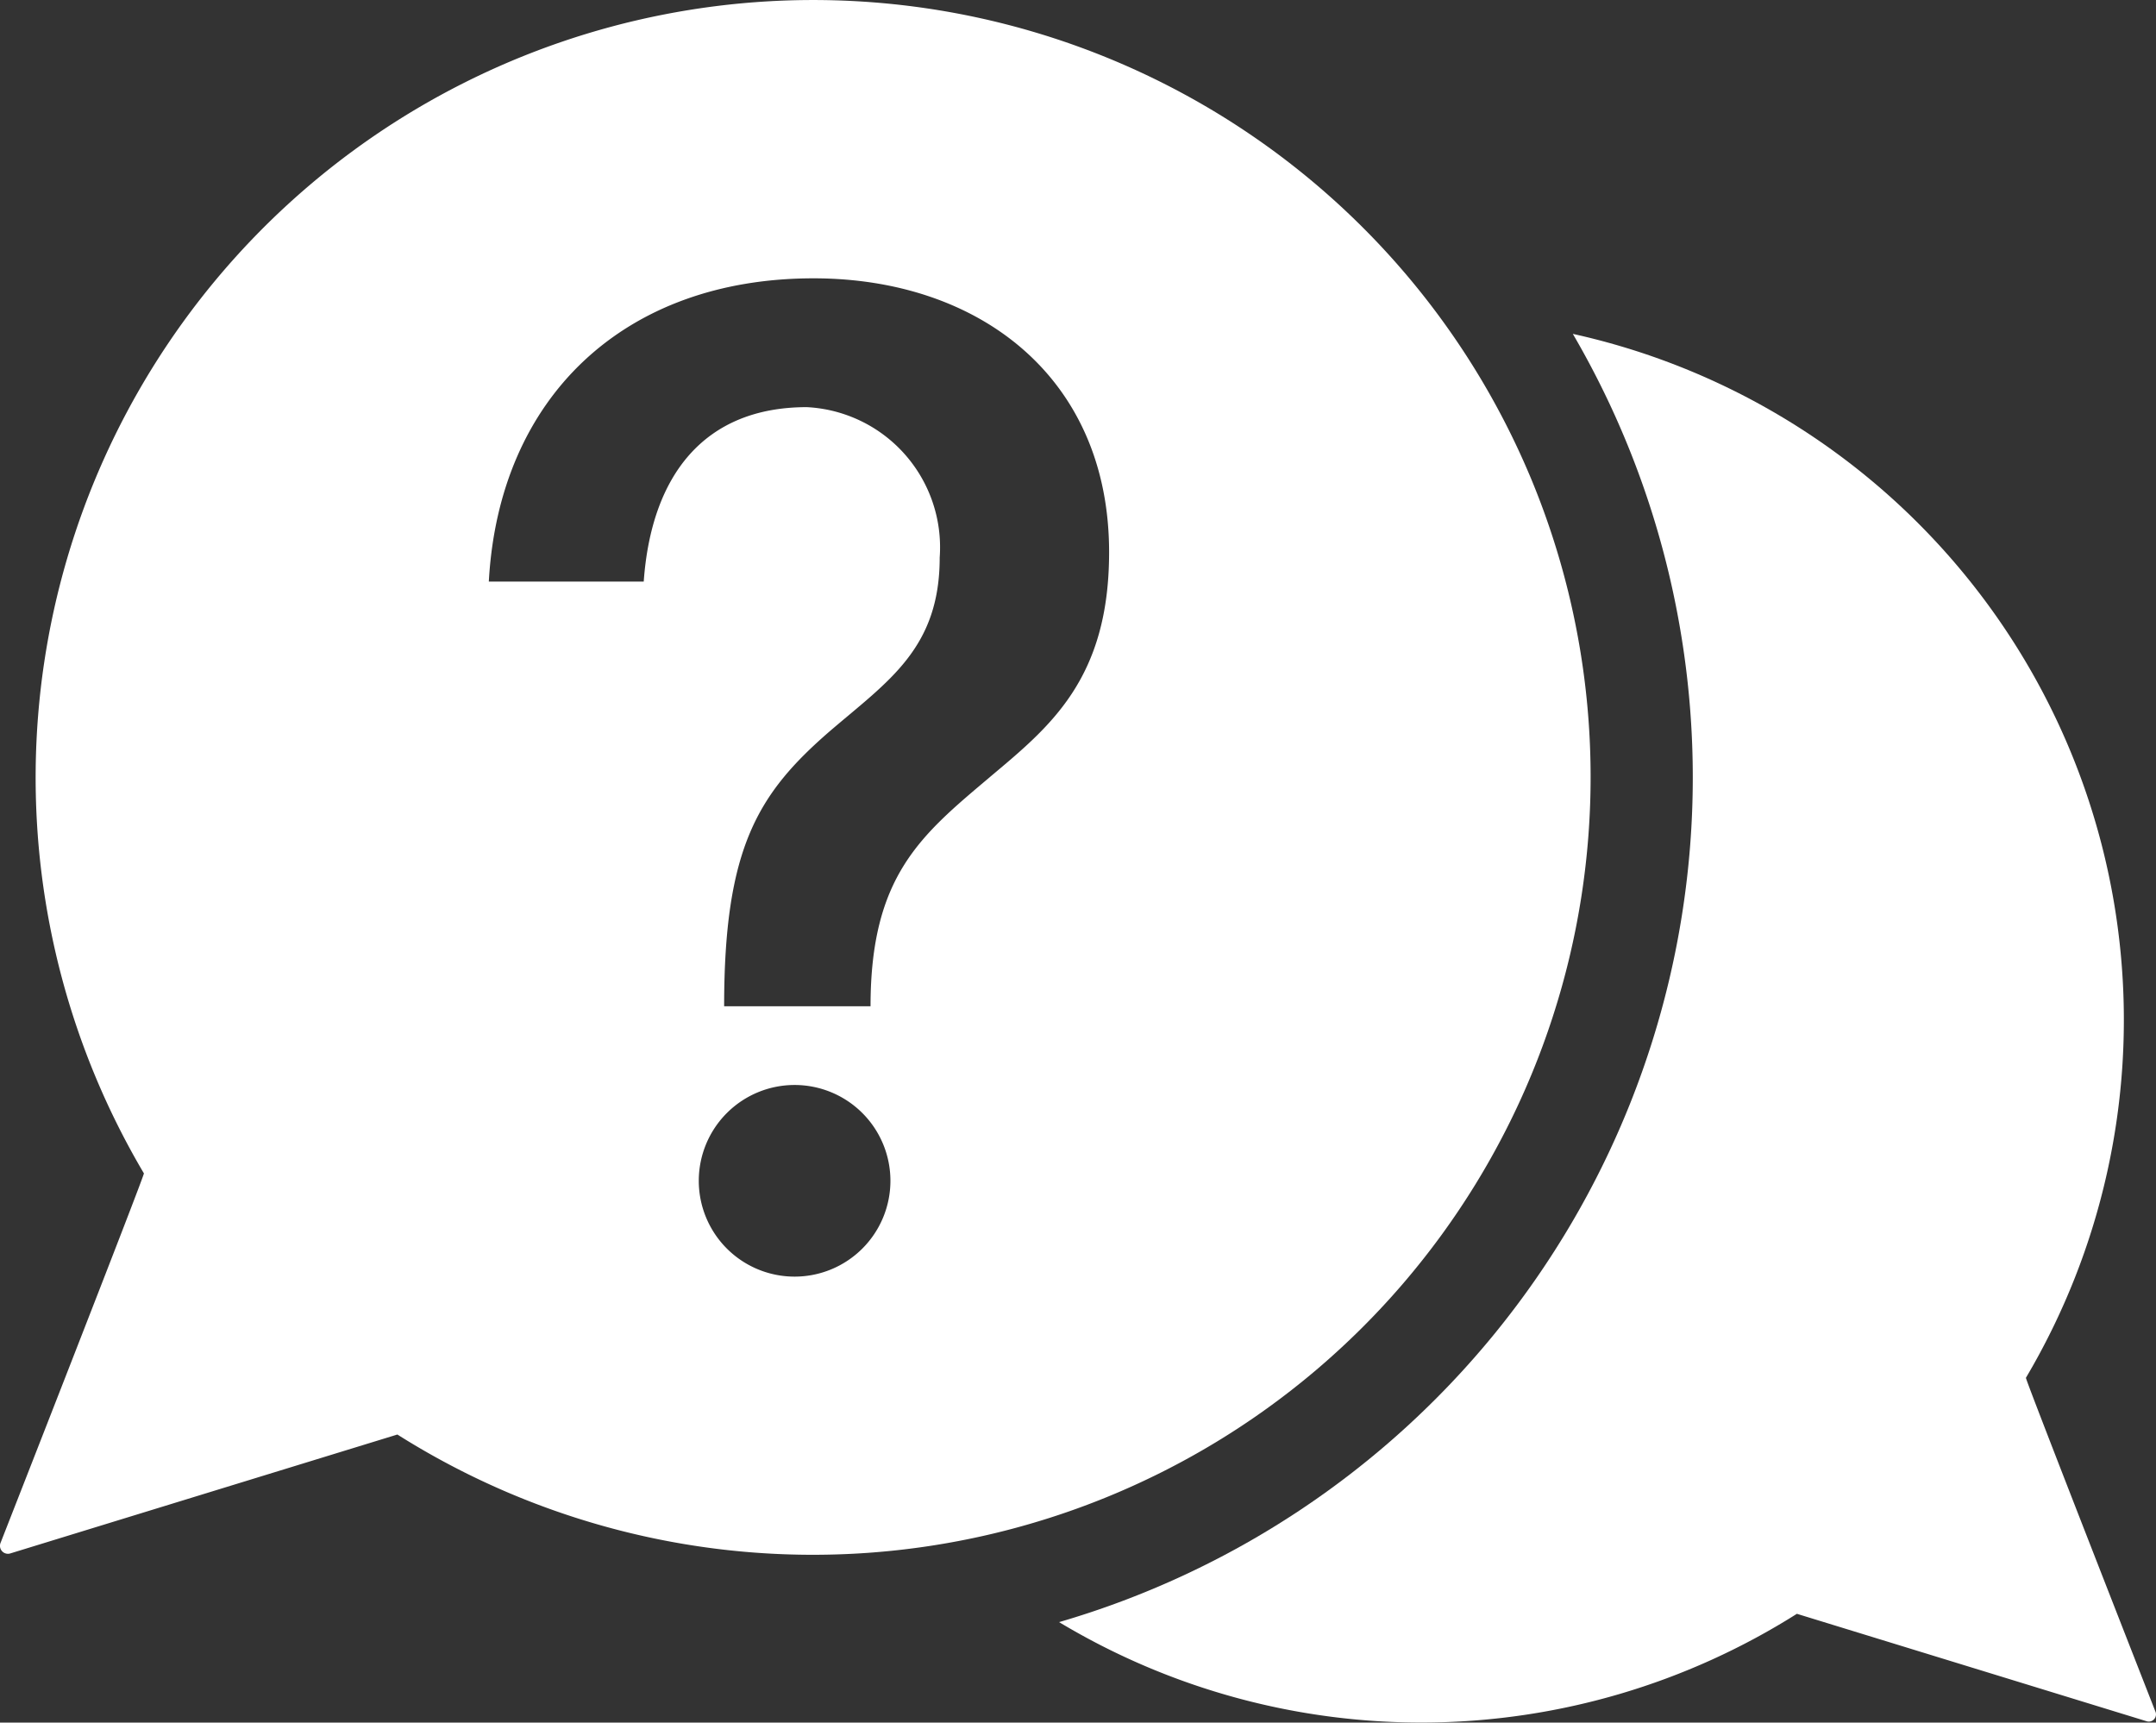
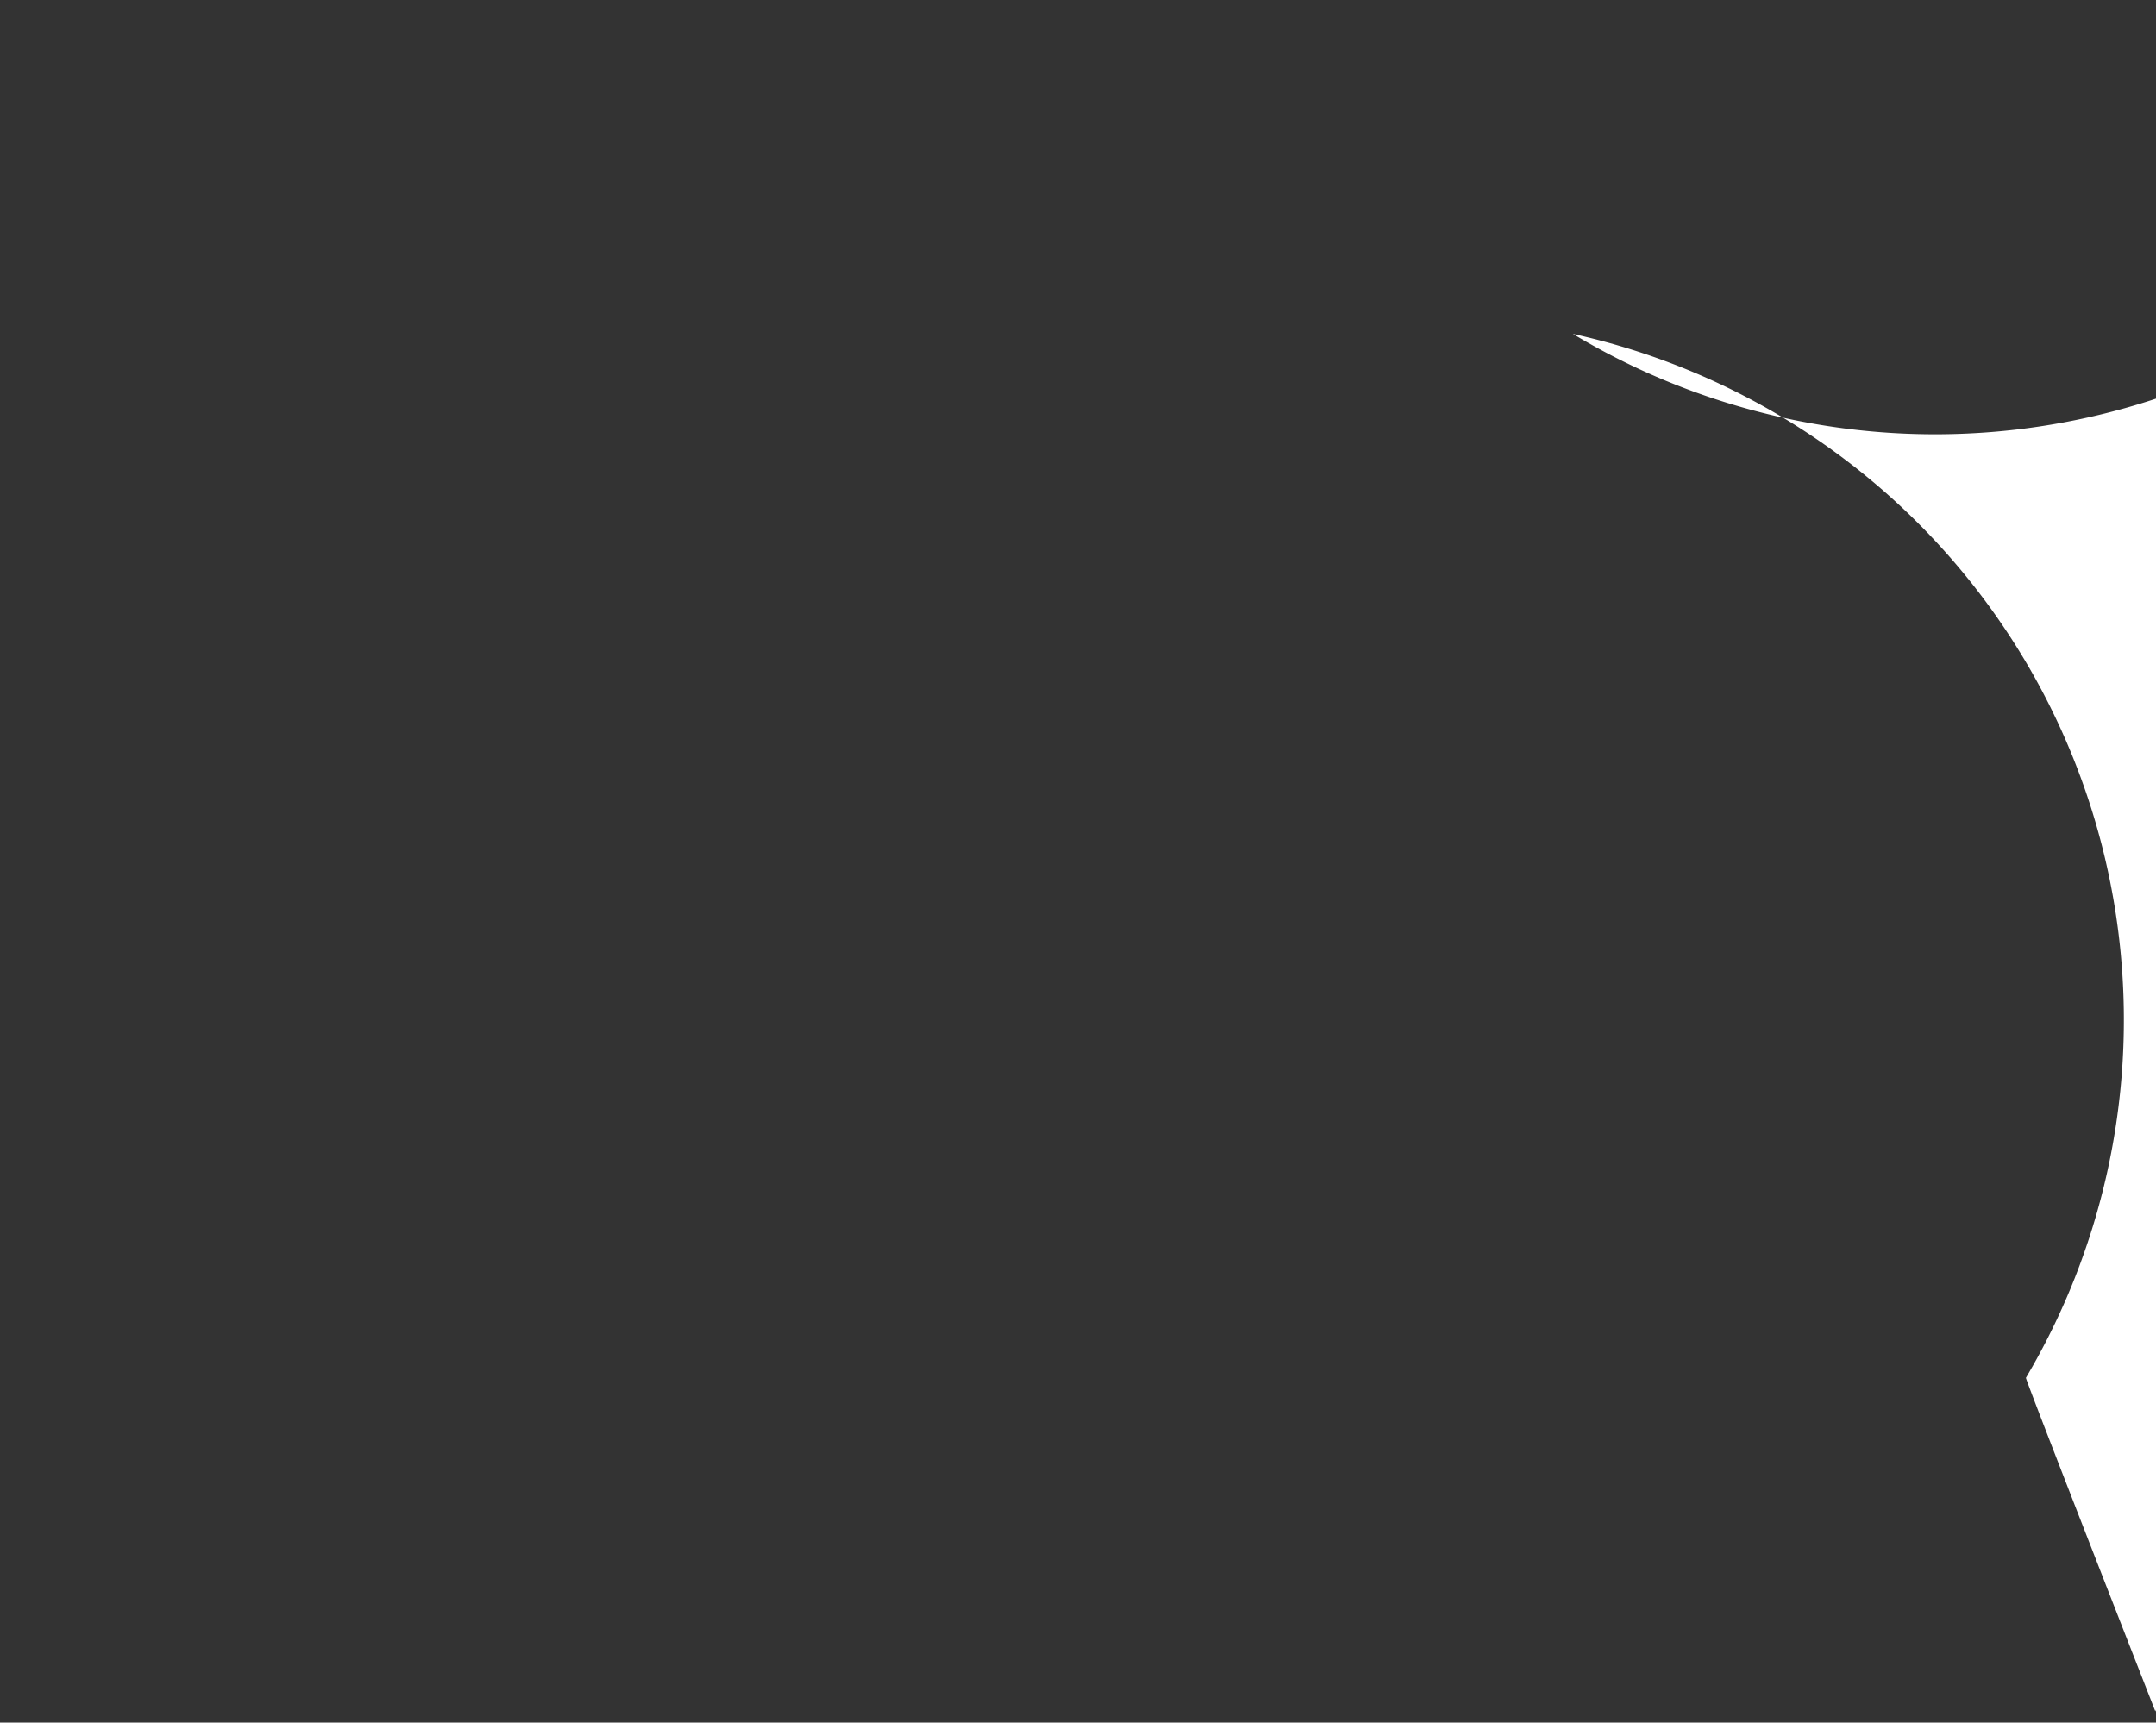
<svg xmlns="http://www.w3.org/2000/svg" width="68.964" height="55.103" viewBox="0 0 68.964 55.103">
  <rect x="0" y="0" width="68.964" height="55.103" fill="#333333" stroke="none" />
  <defs>
    <style>.a{fill:#fff;}</style>
  </defs>
  <g transform="translate(-572.164 -578.254)">
-     <path class="a" d="M621.087,593.443a24.873,24.873,0,1,0-44.32,22.345c.028.048-4.581,11.809-4.581,11.809a.255.255,0,0,0,.319.345l12.37-3.8a24.878,24.878,0,0,0,36.212-30.7Zm-23.506,25.648a3.065,3.065,0,1,1,3.065-3.065A3.065,3.065,0,0,1,597.581,619.091Zm6.245-15.978c-2.212,1.865-3.816,3.165-3.816,7.329h-4.683c0-5.074,1.084-6.808,3.382-8.8,1.865-1.6,3.513-2.645,3.513-5.551a4.49,4.49,0,0,0-4.25-4.813c-3.281,0-4.974,2.178-5.217,5.579H587.8c.323-5.878,4.311-9.7,10.387-9.7,5.291,0,9.454,3.166,9.454,8.76C607.642,599.99,605.734,601.508,603.826,603.112Z" />
-     <path class="a" d="M1125.766,785.826s-4.165-10.628-4.14-10.671a22.477,22.477,0,0,0-14.493-33.394A28.146,28.146,0,0,1,1090.7,782.97a22.493,22.493,0,0,0,23.6-.266l11.178,3.434a.231.231,0,0,0,.289-.311Z" transform="translate(-484.659 -152.827)" />
+     <path class="a" d="M1125.766,785.826s-4.165-10.628-4.14-10.671a22.477,22.477,0,0,0-14.493-33.394a22.493,22.493,0,0,0,23.6-.266l11.178,3.434a.231.231,0,0,0,.289-.311Z" transform="translate(-484.659 -152.827)" />
  </g>
</svg>